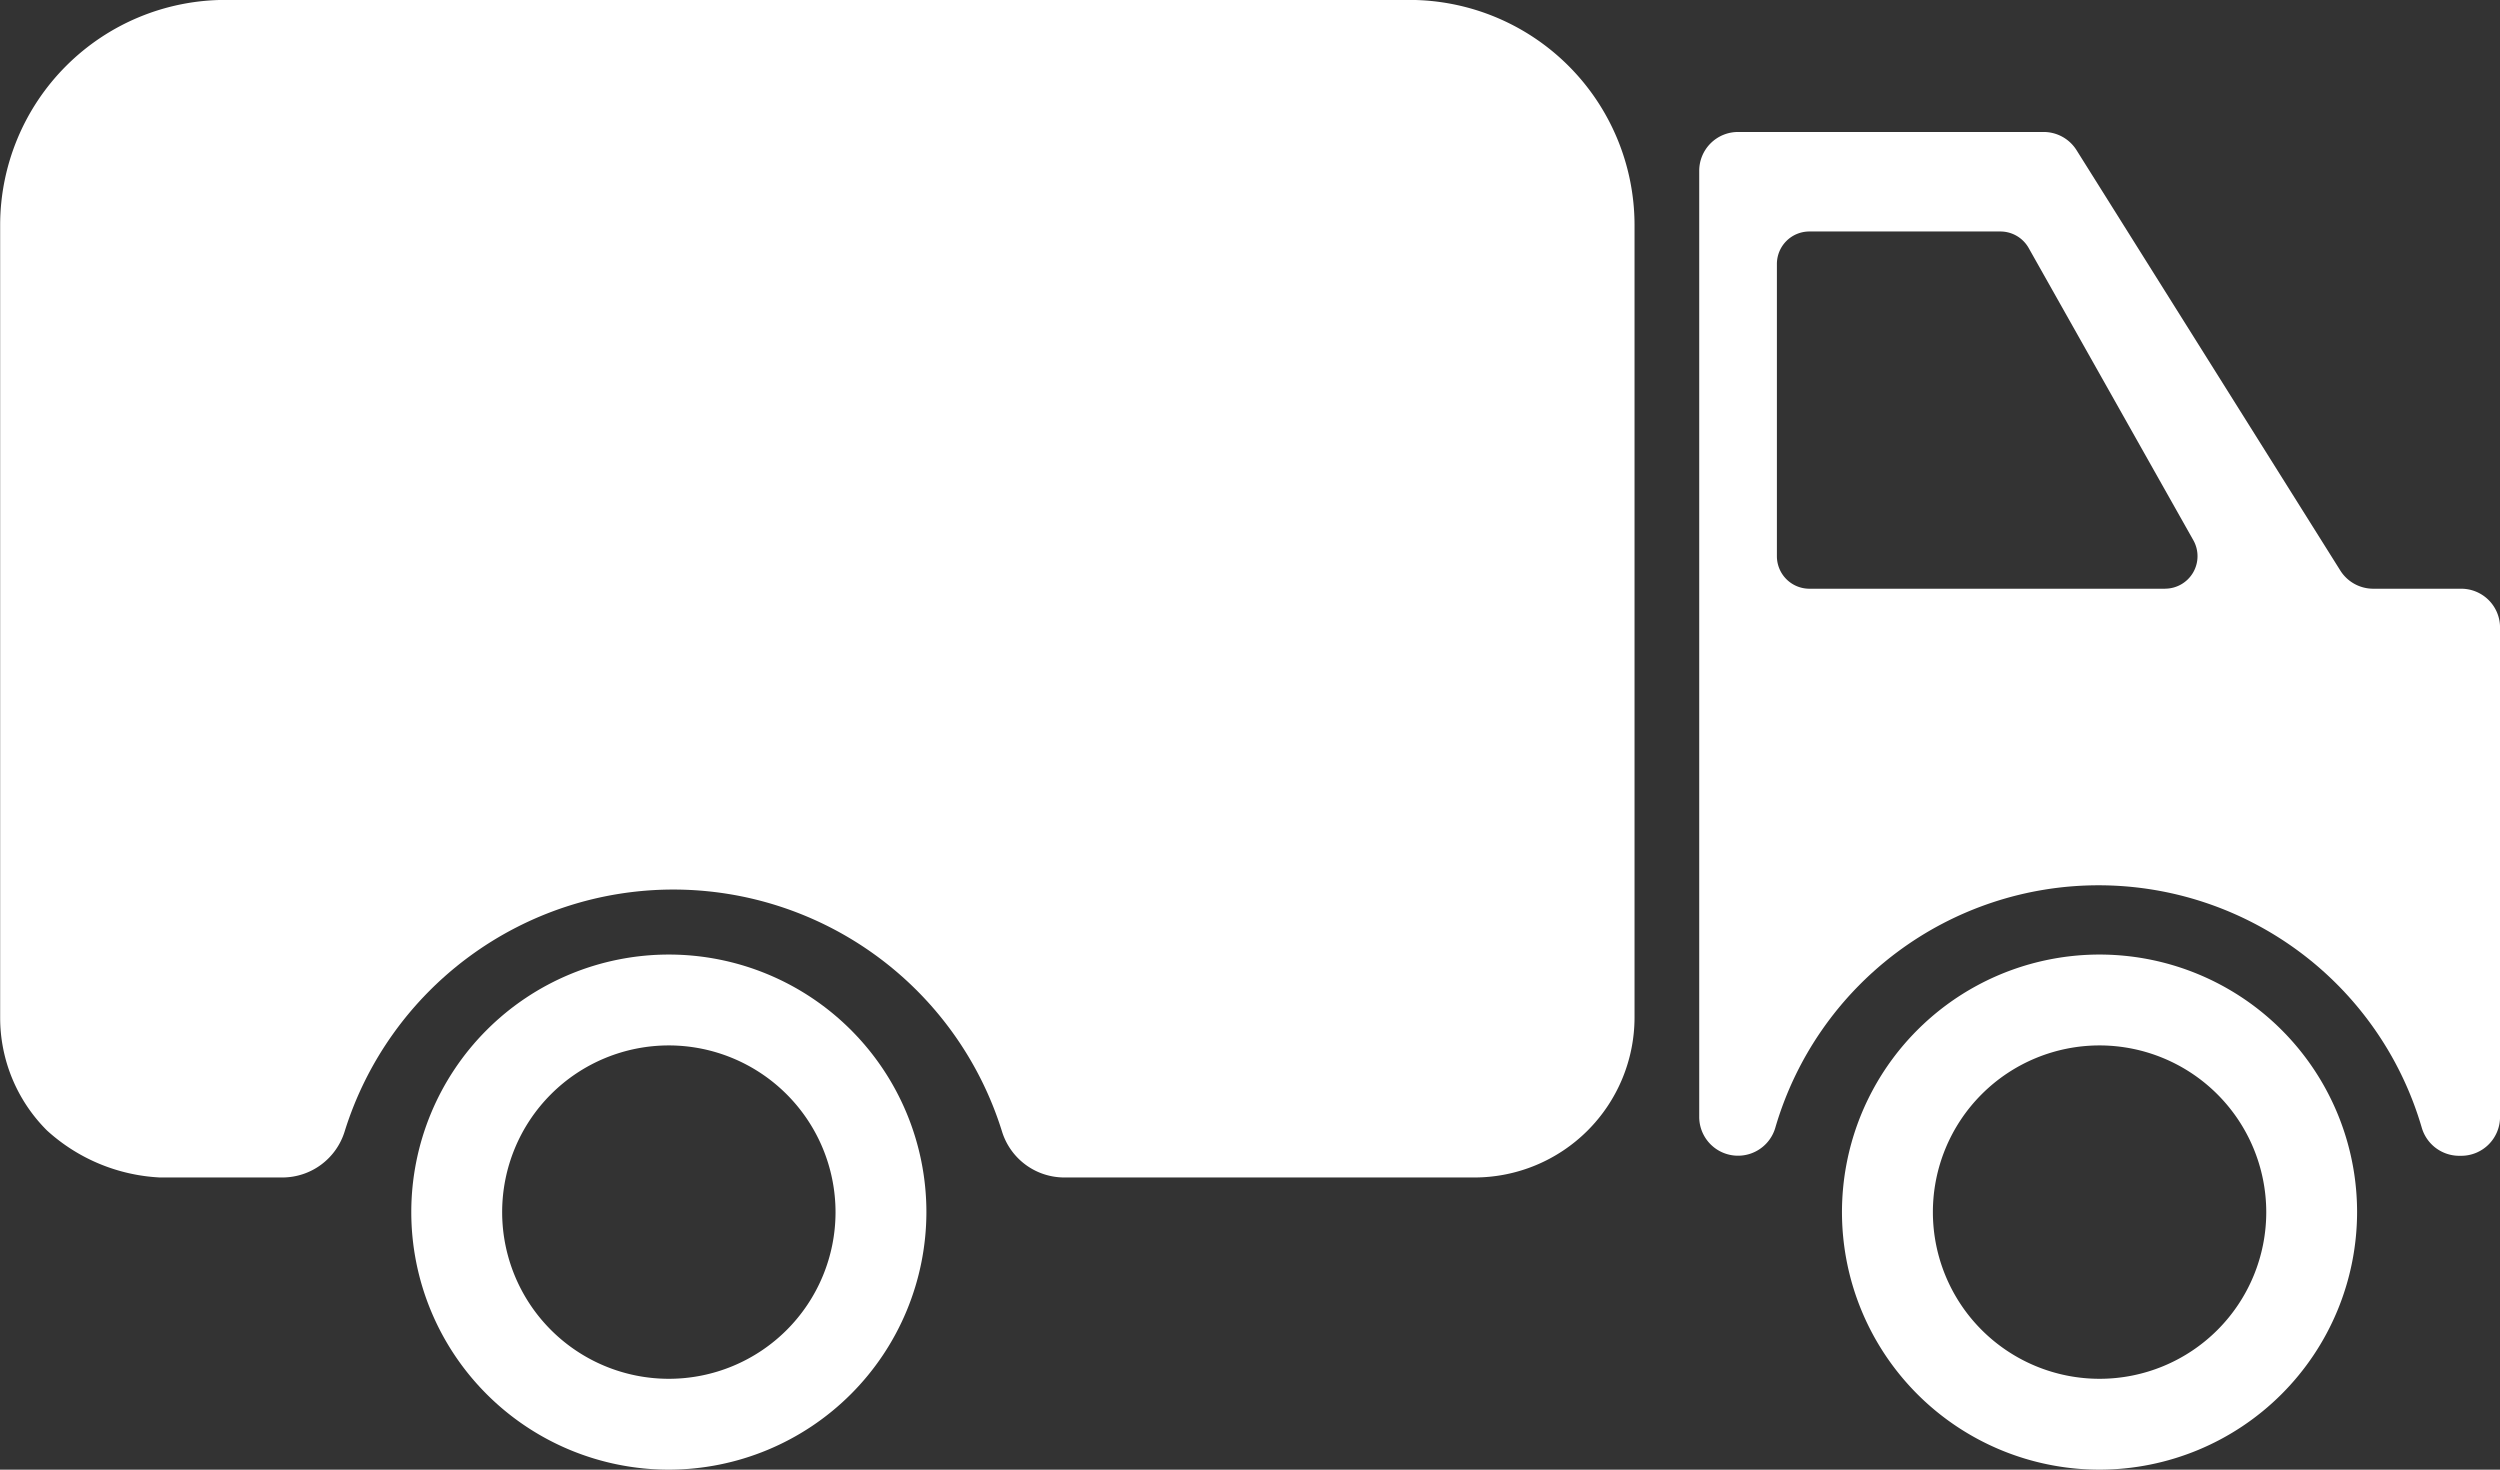
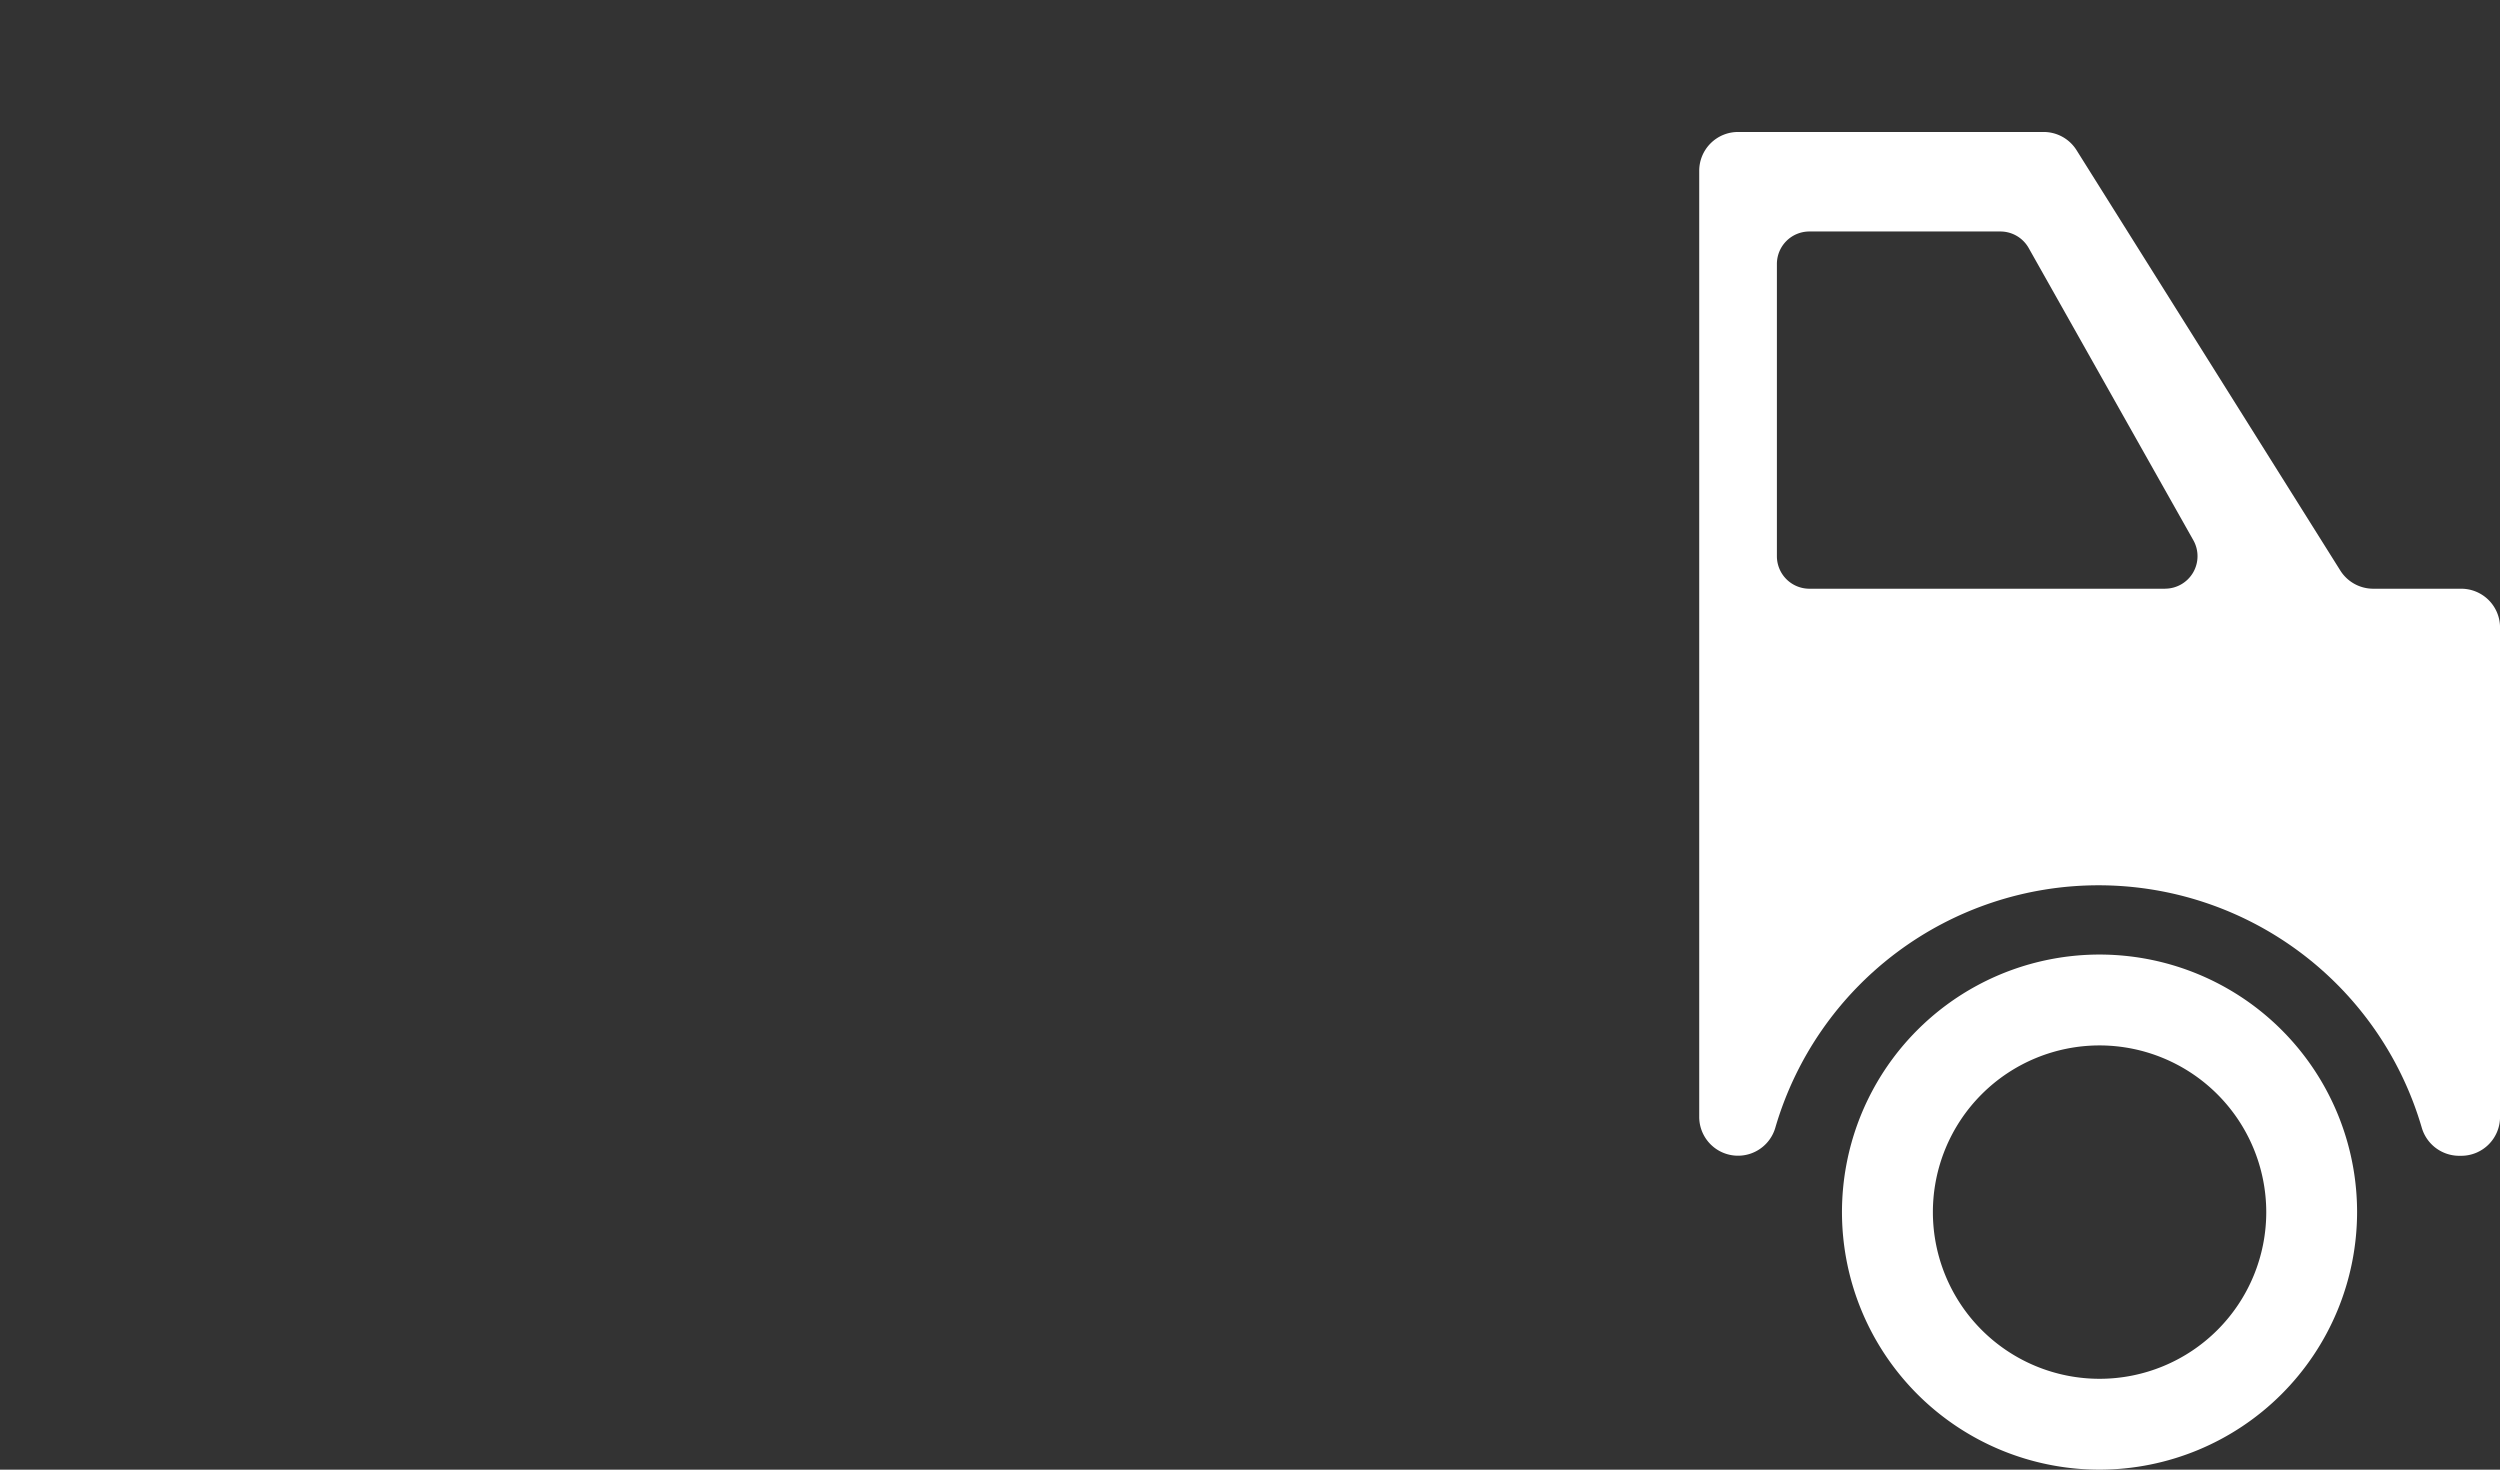
<svg xmlns="http://www.w3.org/2000/svg" width="63.307" height="37.216" viewBox="0 0 63.307 37.216">
  <rect x="0" y="0" width="63.307" height="37.216" fill="#333333" stroke="none" />
  <g id="Group_628" data-name="Group 628" transform="translate(-21.431 -0.002)">
    <g id="Group_629" data-name="Group 629" transform="translate(0 0.002)">
-       <path id="Path_454" data-name="Path 454" d="M1107.79,848.953a6.522,6.522,0,1,1,6.522-6.522,6.529,6.529,0,0,1-6.522,6.522m0-10.743a4.221,4.221,0,1,0,4.221,4.221,4.226,4.226,0,0,0-4.221-4.221" transform="translate(-1069.422 -811.737)" fill="#fff" />
      <path id="Path_459" data-name="Path 459" d="M2360.672,848.953a6.522,6.522,0,1,1,6.521-6.522,6.529,6.529,0,0,1-6.521,6.522m0-10.743a4.221,4.221,0,1,0,4.221,4.221,4.226,4.226,0,0,0-4.221-4.221" transform="translate(-2286.074 -811.737)" fill="#fff" />
      <path id="Path_460" data-name="Path 460" d="M2248.327,127.189H2246.1a.984.984,0,0,1-.833-.461l-6.679-10.644a.983.983,0,0,0-.833-.461h-7.739a.983.983,0,0,0-.983.983v23.96a.983.983,0,0,0,1.929.265,8.526,8.526,0,0,1,16.366,0,.988.988,0,0,0,.946.718h.055a.983.983,0,0,0,.983-.983V128.172a.983.983,0,0,0-.983-.983m-7.5,0h-9.006a.823.823,0,0,1-.823-.823v-7.4a.822.822,0,0,1,.823-.823h4.836a.822.822,0,0,1,.717.419l4.17,7.4a.823.823,0,0,1-.717,1.226" transform="translate(-2164.573 -112.281)" fill="#fff" />
-       <path id="Path_461" data-name="Path 461" d="M776.808,0h-30a5.705,5.705,0,0,0-5.689,5.689V25.774a4.032,4.032,0,0,0,1.188,2.857,4.584,4.584,0,0,0,2.857,1.188h3.106a1.652,1.652,0,0,0,1.574-1.17,8.717,8.717,0,0,1,16.643,0,1.652,1.652,0,0,0,1.574,1.17h10.4a4.057,4.057,0,0,0,4.045-4.045V5.691A5.705,5.705,0,0,0,776.808,0" transform="translate(-719.684 -0.002)" fill="#fff" />
    </g>
  </g>
</svg>